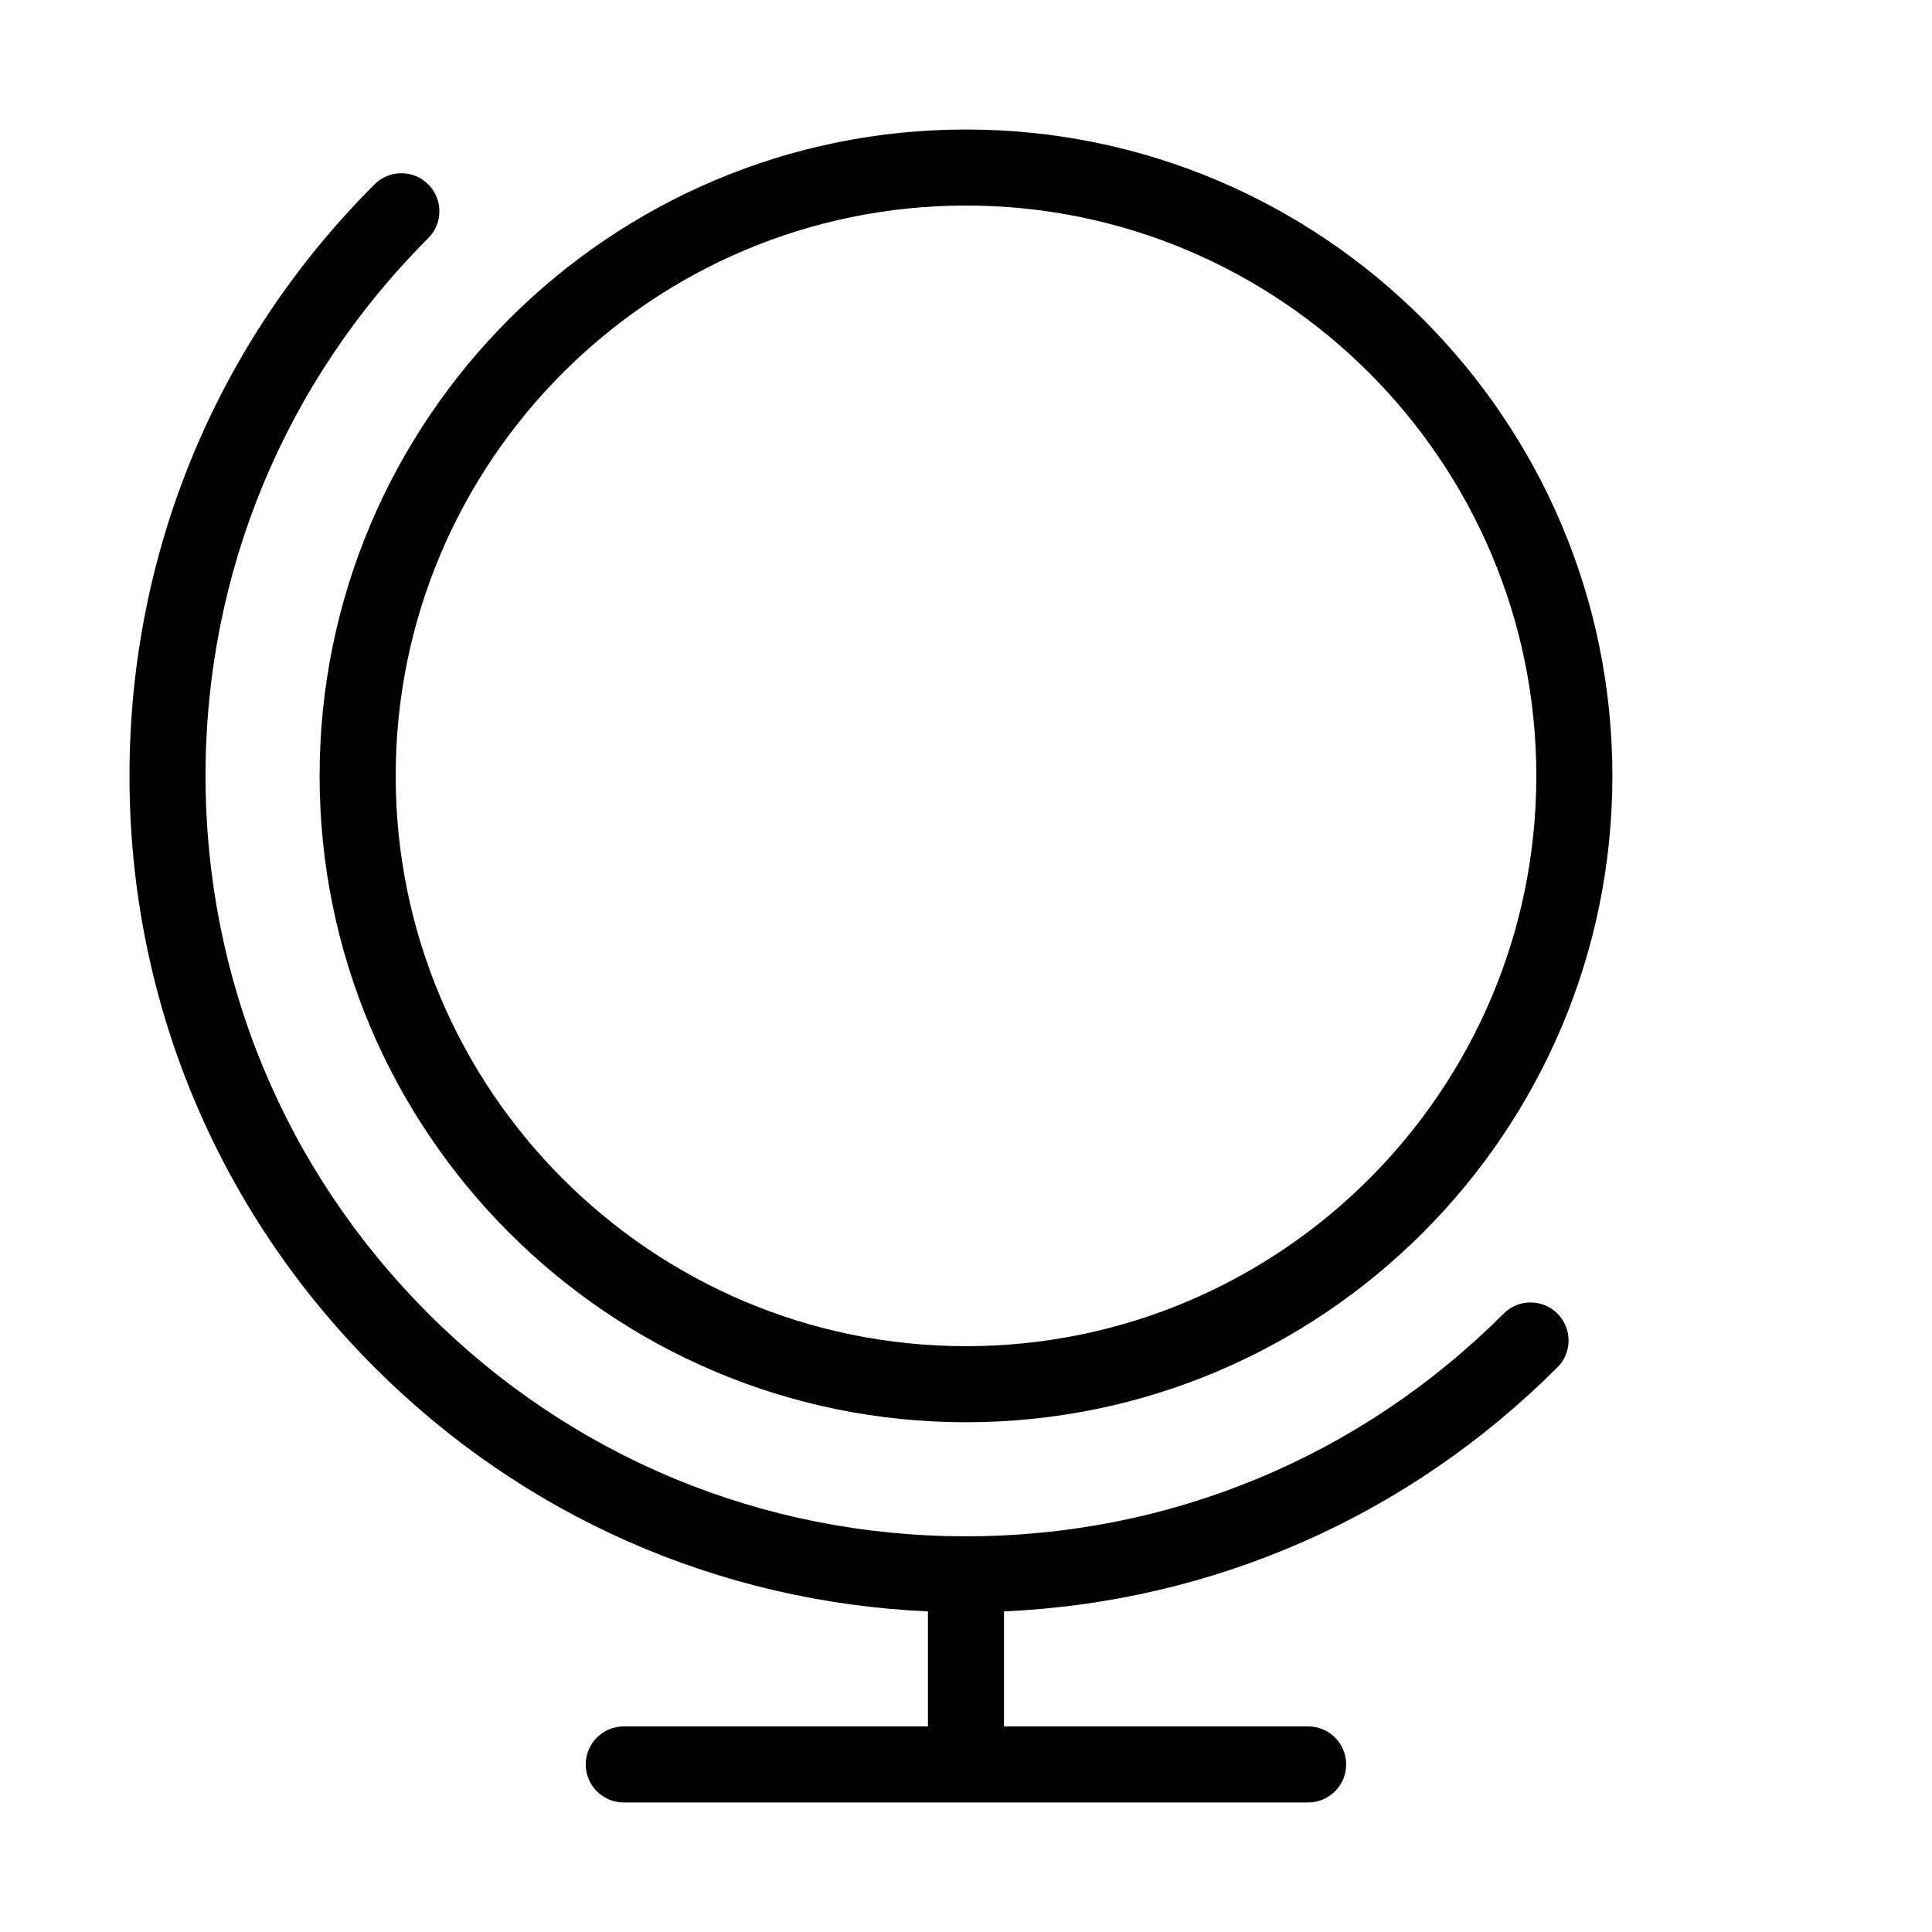
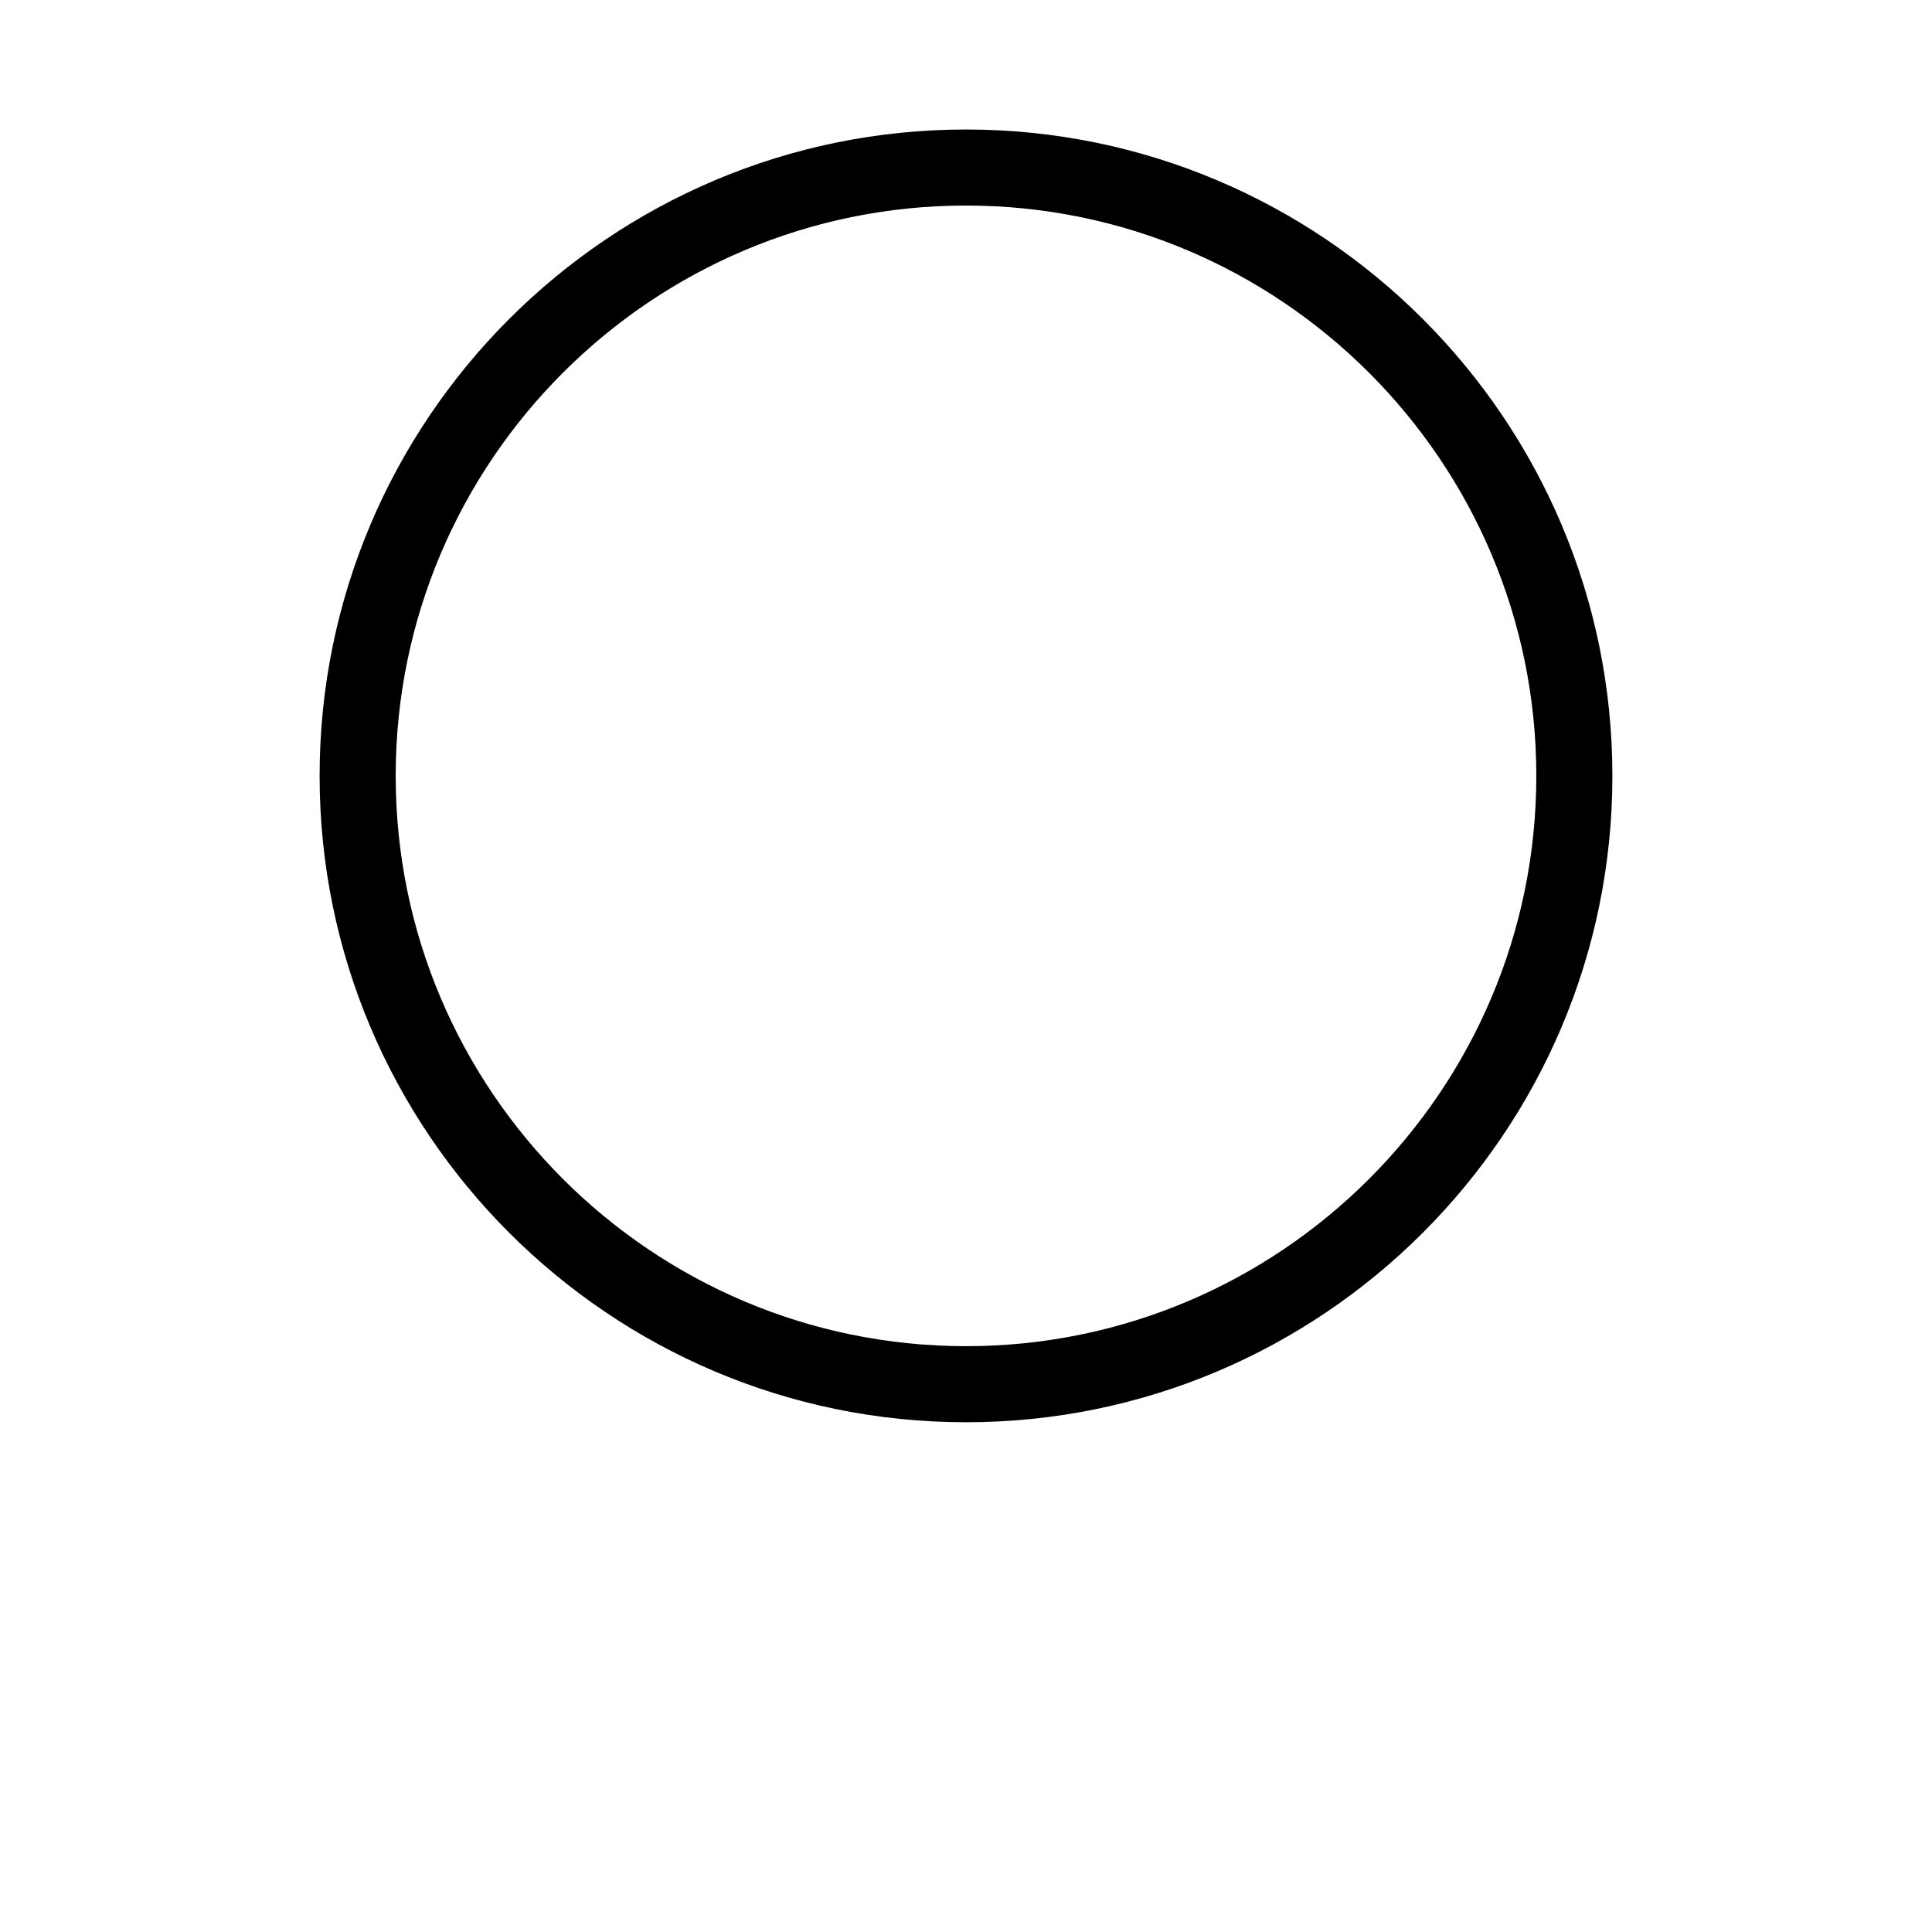
<svg xmlns="http://www.w3.org/2000/svg" fill="#000000" width="800px" height="800px" version="1.1" viewBox="144 144 512 512">
  <g>
    <path d="m400 520.91c-94.453 0-171.3-76.84-171.3-171.3 0-94.453 76.84-171.29 171.3-171.29 94.453 0 171.3 76.84 171.3 171.3-0.004 94.449-76.844 171.29-171.3 171.29zm0-322.44c-83.34 0-151.14 67.801-151.14 151.14 0 83.34 67.801 151.14 151.14 151.14 83.34 0 151.14-67.801 151.14-151.14-0.004-83.344-67.805-151.14-151.14-151.14z" />
-     <path d="m556.74 506.36c3.934-3.934 3.934-10.312 0-14.246-3.934-3.934-10.312-3.934-14.246 0-38.062 38.062-88.664 59.023-142.5 59.023-53.828 0-104.43-20.965-142.5-59.027-38.066-38.062-59.027-88.664-59.027-142.5 0-53.828 20.965-104.43 59.027-142.5 3.934-3.934 3.934-10.312 0-14.246s-10.316-3.934-14.246 0c-41.875 41.863-64.934 97.531-64.934 156.74 0 59.211 23.059 114.88 64.93 156.75 39.477 39.488 91.238 62.219 146.67 64.684v30.477h-80.609c-5.562 0-10.078 4.516-10.078 10.078s4.516 10.078 10.078 10.078h181.37c5.562 0 10.078-4.516 10.078-10.078s-4.516-10.078-10.078-10.078h-80.609v-30.477c55.43-2.465 107.19-25.195 146.67-64.684z" />
  </g>
</svg>